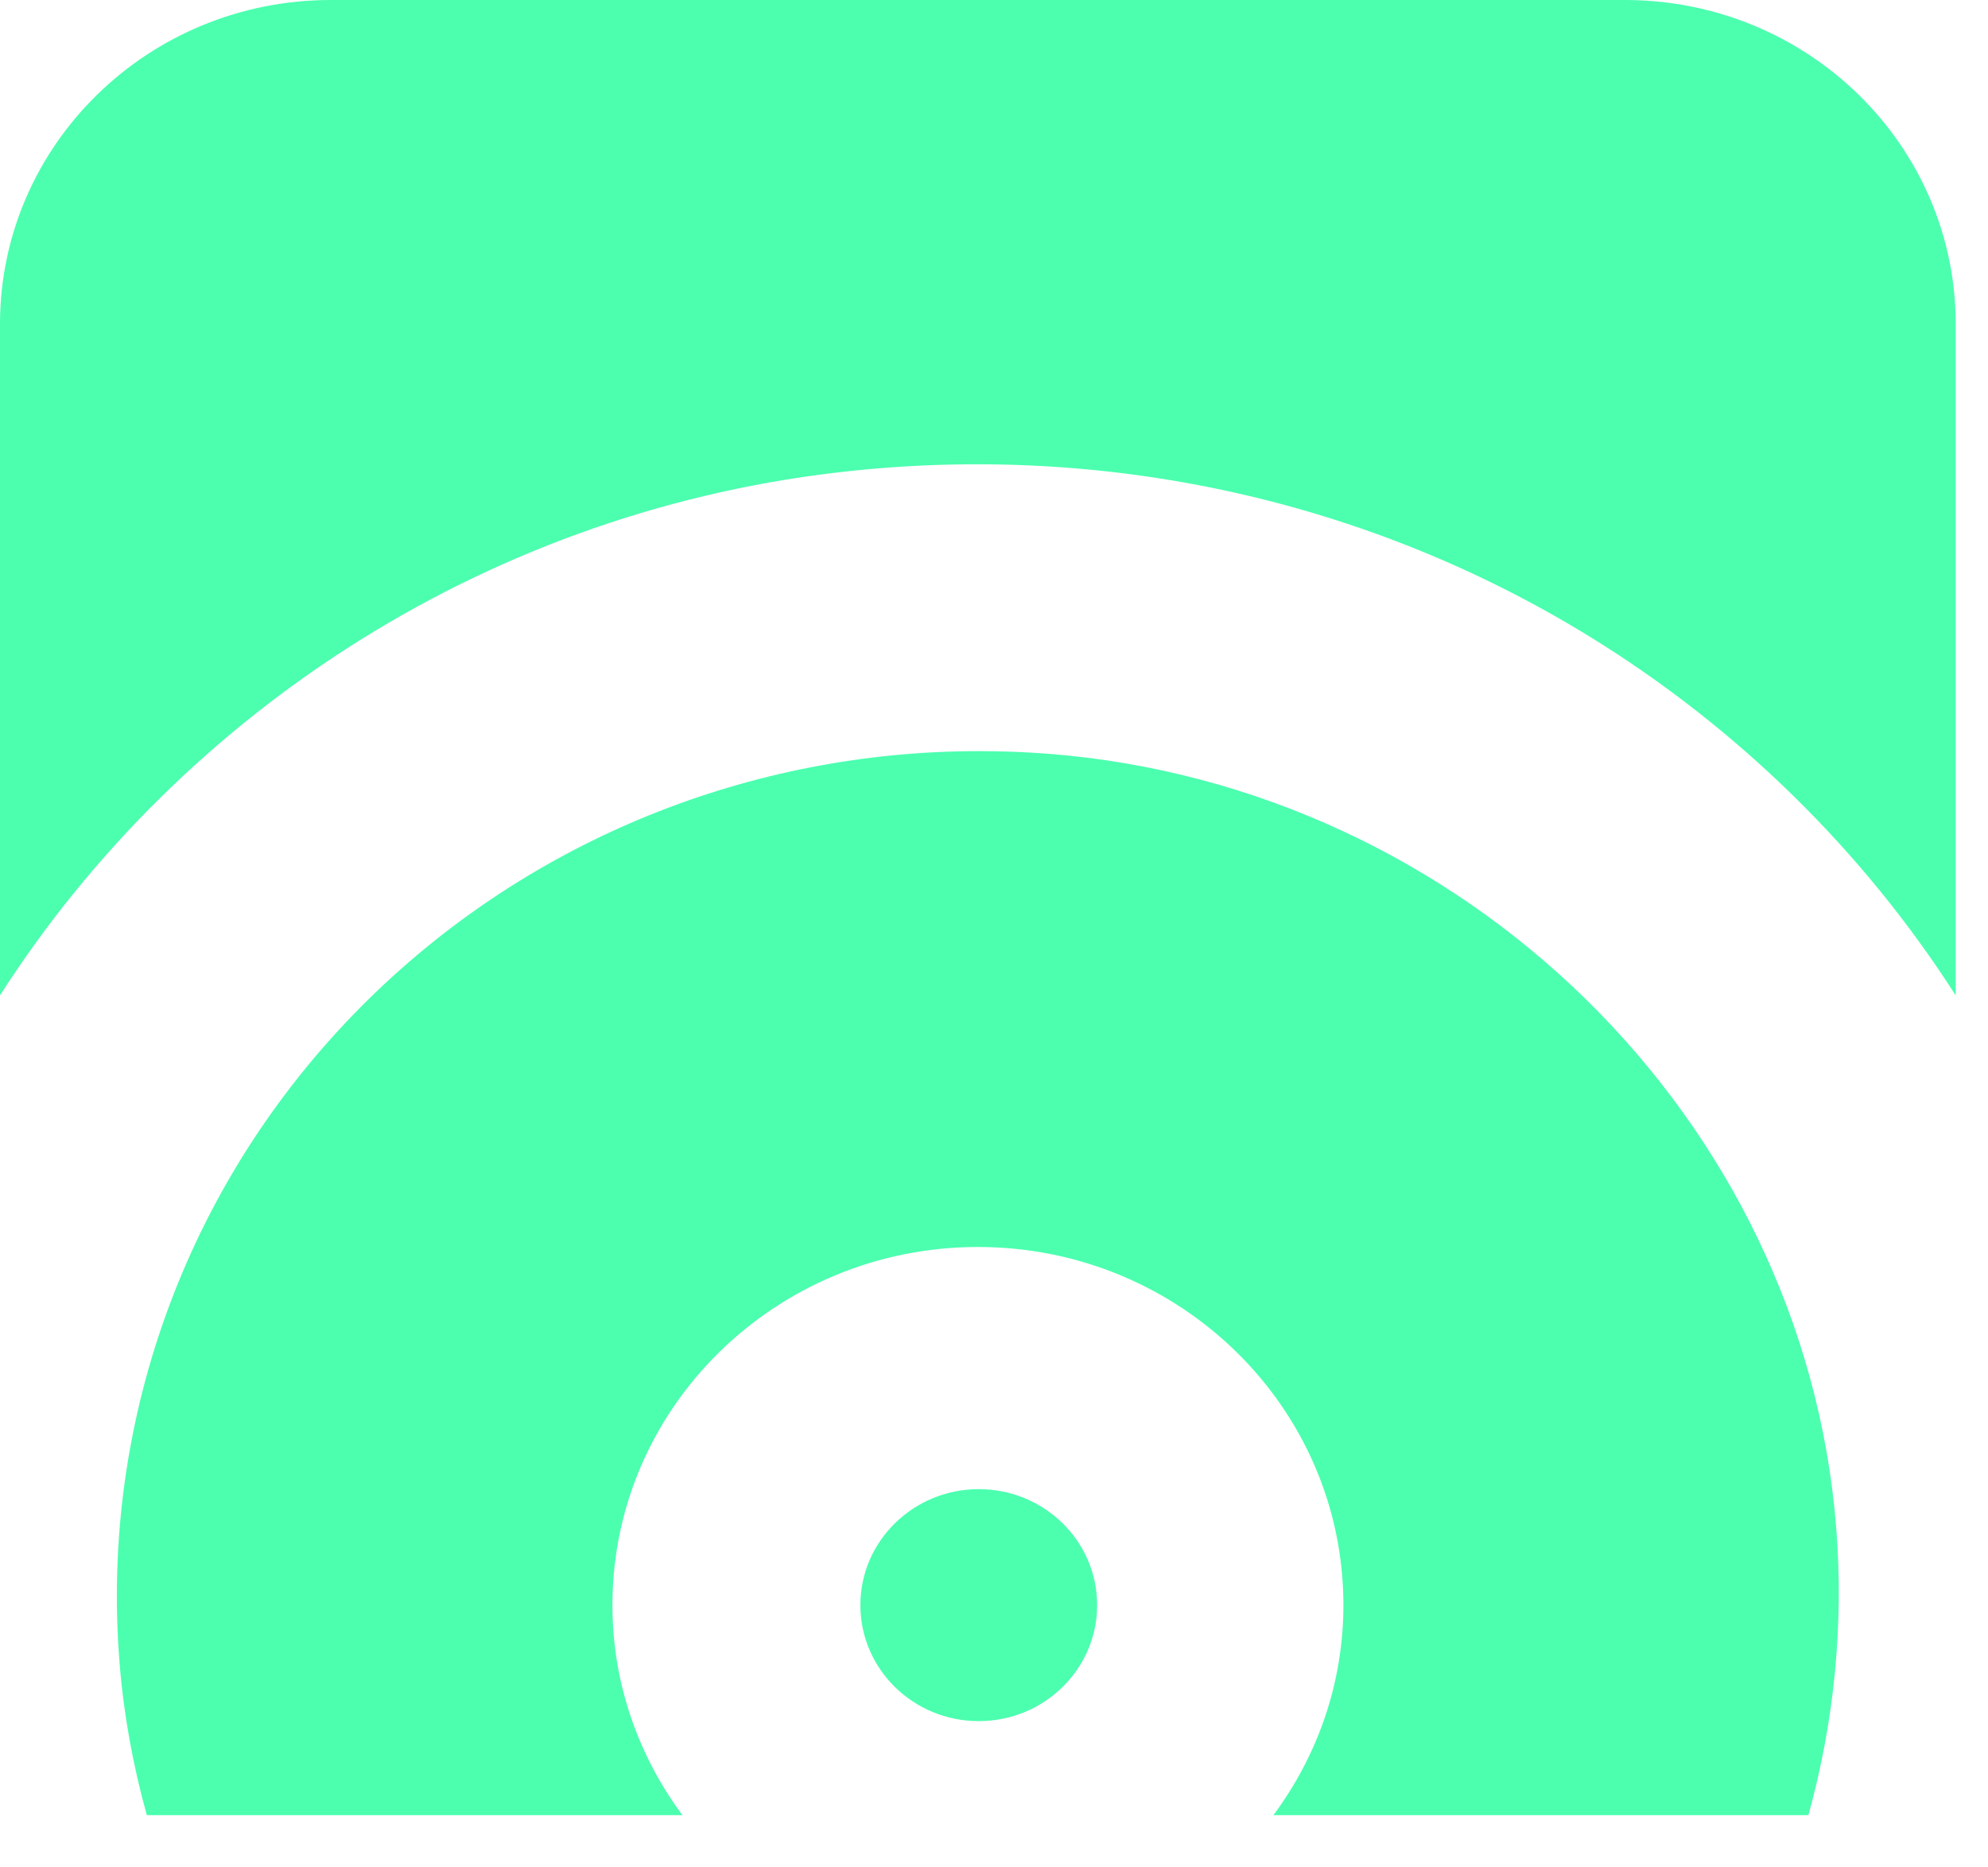
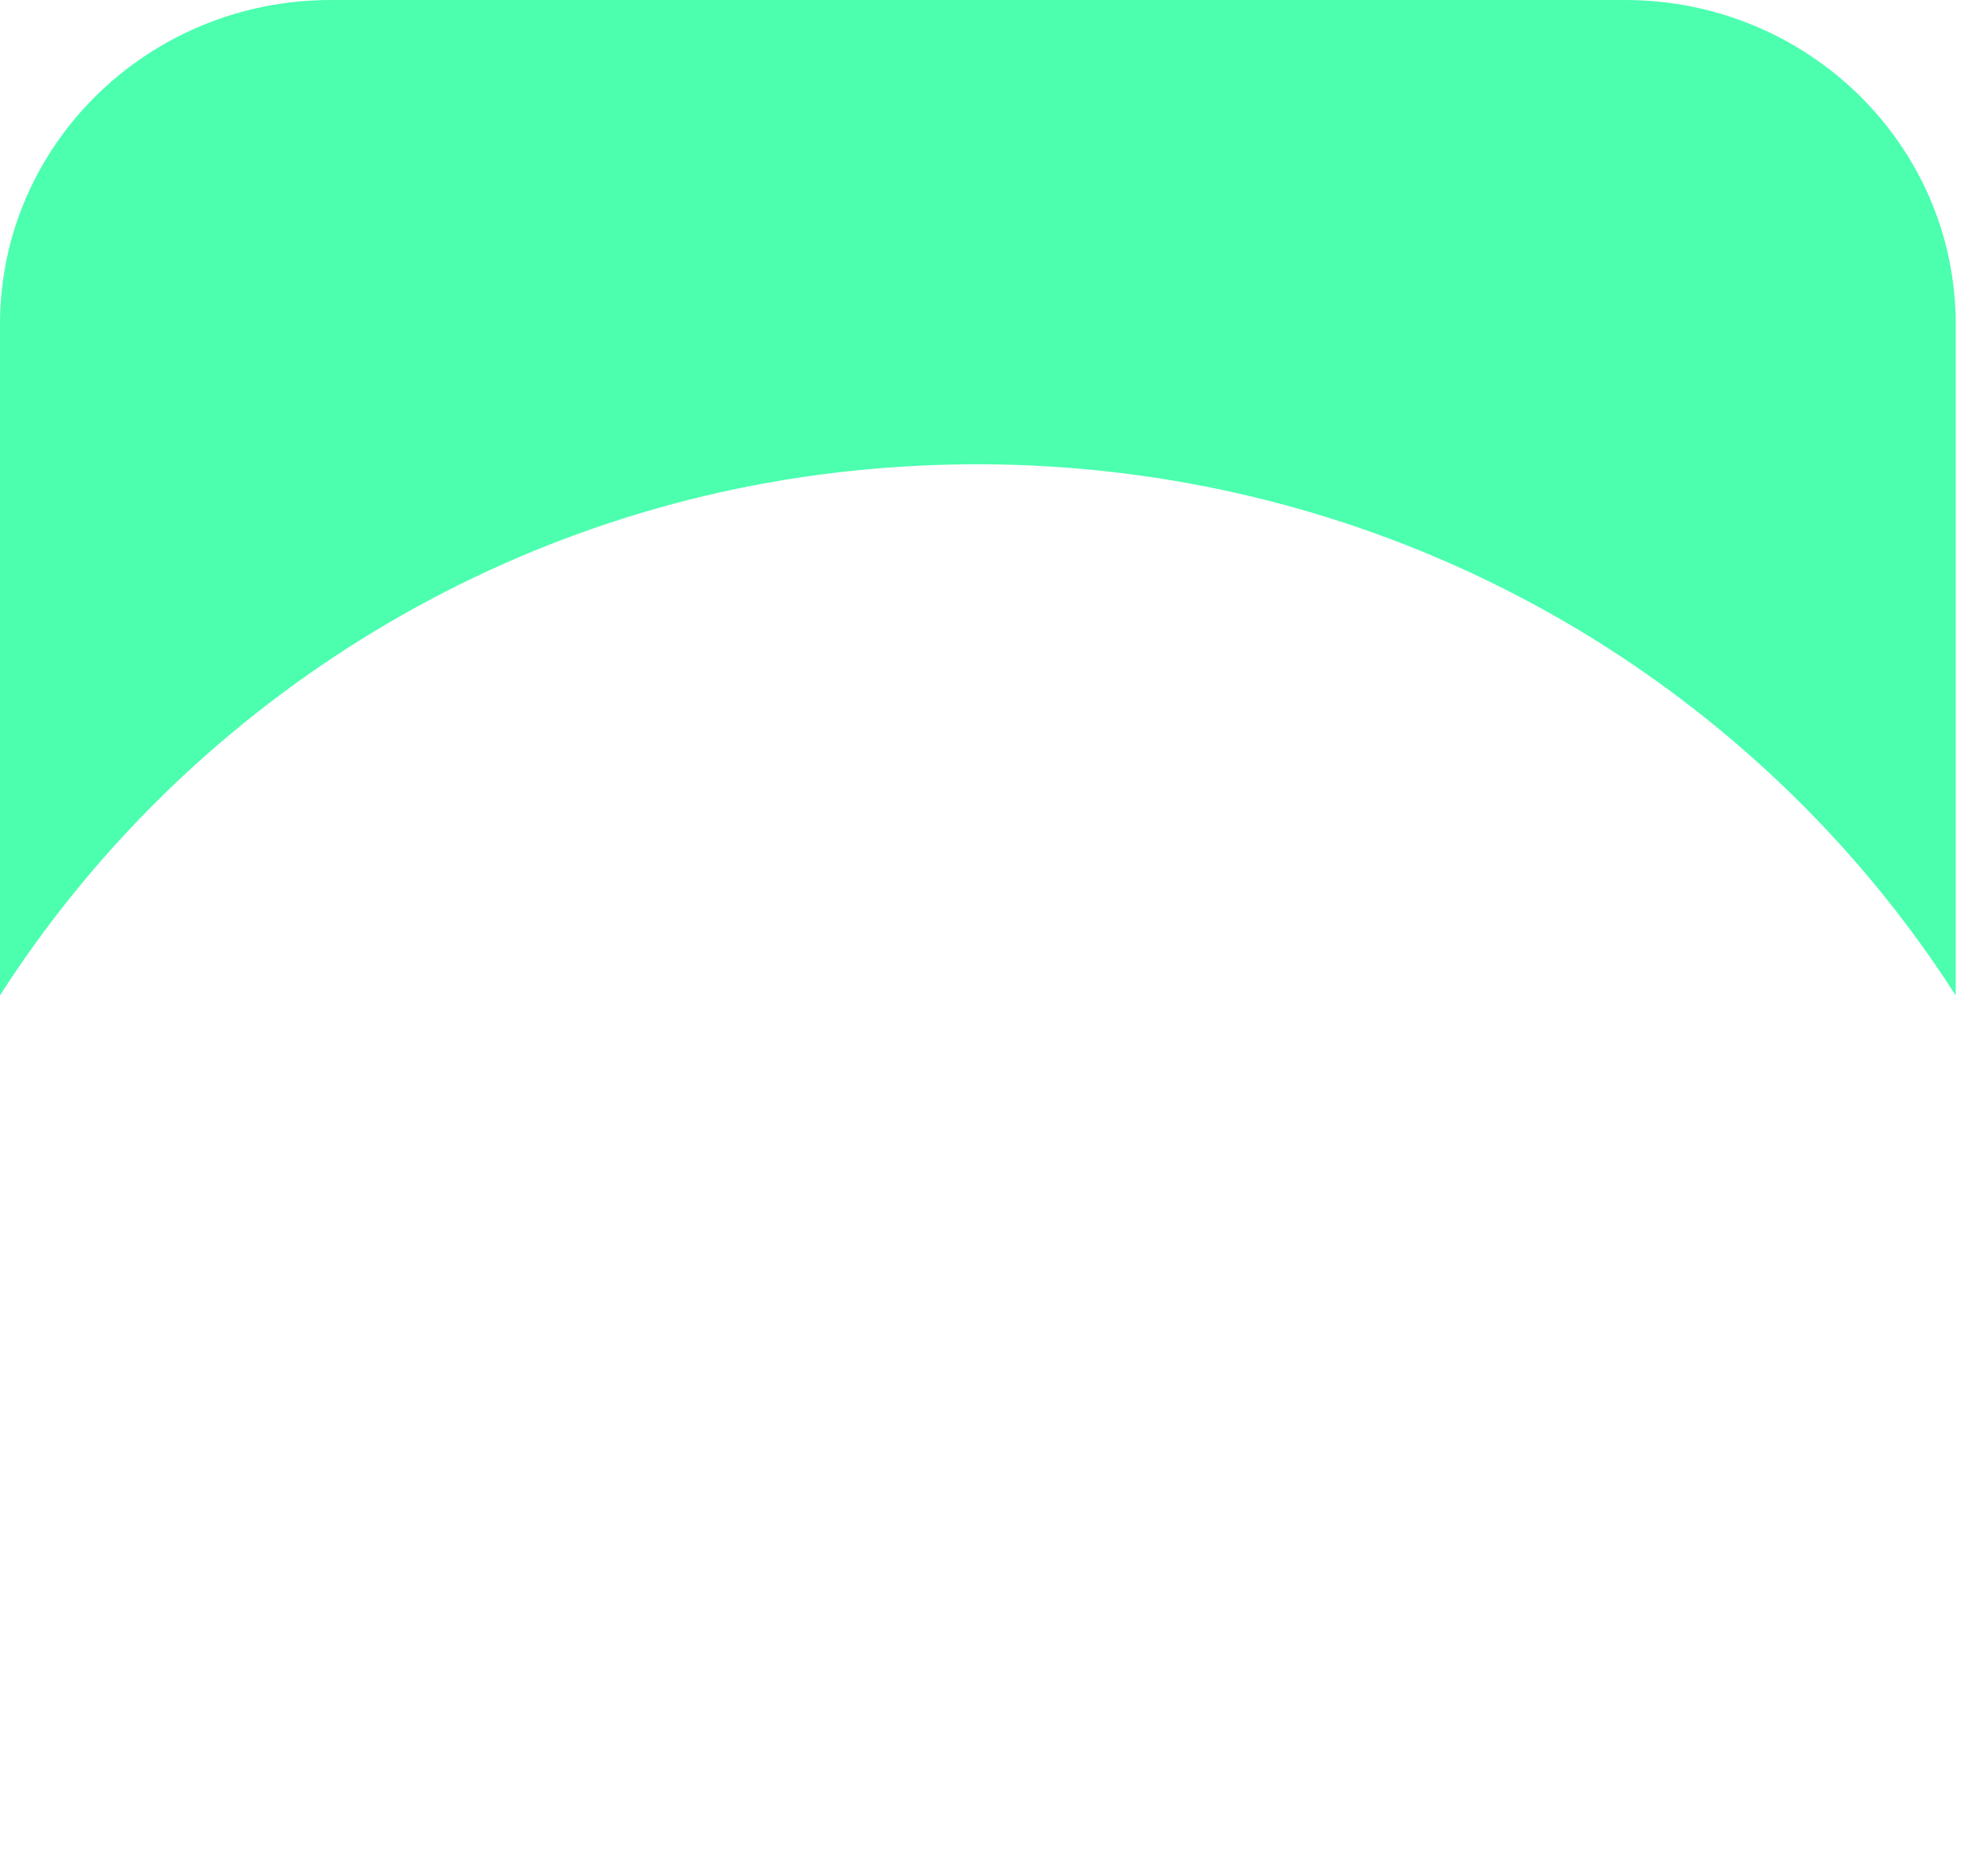
<svg xmlns="http://www.w3.org/2000/svg" width="33" height="31" viewBox="0 0 33 31" fill="none">
-   <path d="M16.247 28.572C17.332 28.572 18.212 27.71 18.212 26.646C18.212 25.583 17.332 24.721 16.247 24.721C15.162 24.721 14.282 25.583 14.282 26.646C14.282 27.71 15.162 28.572 16.247 28.572Z" fill="#4BFFAF" />
  <path d="M14.153 7.815C19.96 7.21 25.652 9.177 29.767 13.21C30.802 14.224 31.703 15.337 32.464 16.525V5.381C32.464 2.409 30.006 0 26.974 0H5.49C2.458 0 0 2.409 0 5.381V16.523C3.046 11.772 8.205 8.432 14.153 7.815Z" fill="#4BFFAF" />
-   <path d="M30.019 30.132C30.446 28.588 30.611 26.967 30.478 25.332C29.928 18.563 24.305 13.052 17.399 12.513C17.016 12.484 16.633 12.469 16.252 12.469C12.463 12.469 8.826 13.933 6.13 16.576C3.162 19.485 1.651 23.511 1.986 27.622C2.056 28.482 2.211 29.321 2.437 30.133H11.328C10.601 29.153 10.166 27.952 10.166 26.647C10.166 23.364 12.883 20.701 16.233 20.701C19.583 20.701 22.3 23.364 22.3 26.647C22.3 27.952 21.865 29.153 21.138 30.133H30.019V30.132Z" fill="#4BFFAF" />
</svg>